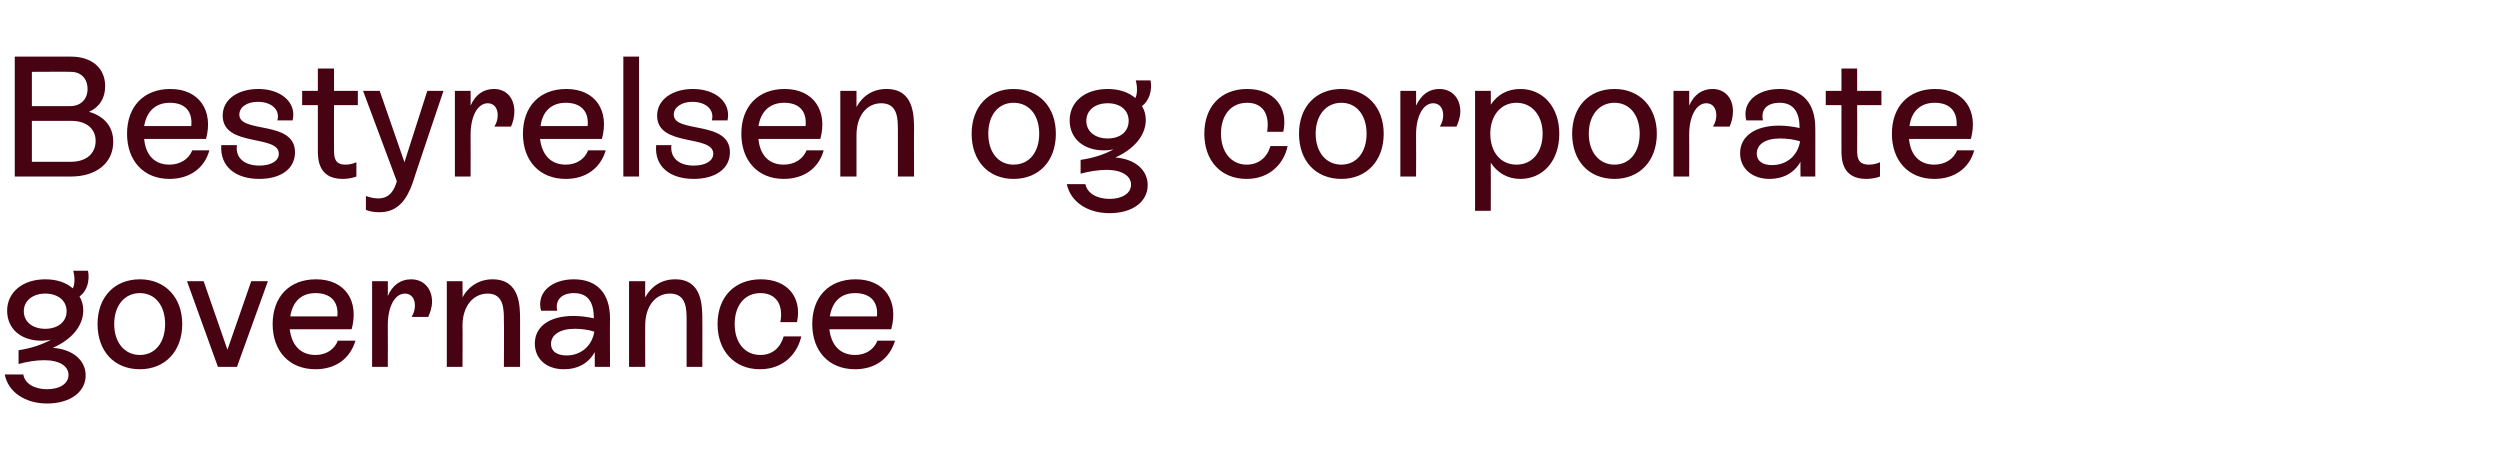
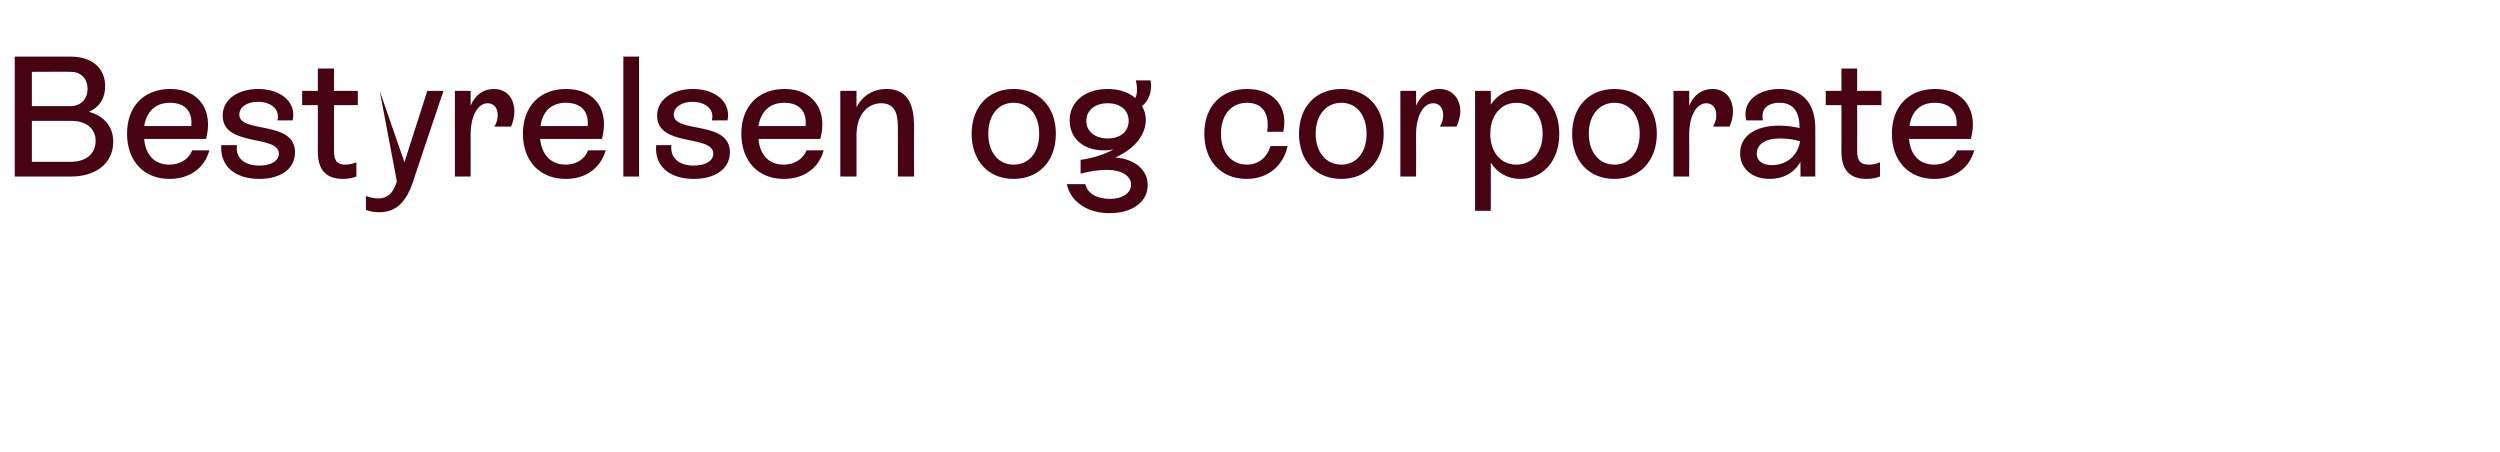
<svg xmlns="http://www.w3.org/2000/svg" version="1.1" width="525.4px" height="94.9px" viewBox="0 -4 525.4 94.9" style="top:-4px">
  <desc>Bestyrelsen og corporate governance</desc>
  <defs />
  <g id="Polygon598346">
-     <path d="M 18 74.9 C 18 78.4 14.7 80.8 9.9 80.8 C 5.3 80.8 1.7 78.4 1 74.7 C 1 74.7 4.9 74.7 4.9 74.7 C 5.2 76.6 7.2 77.8 9.9 77.8 C 12.6 77.8 14.4 76.6 14.4 74.8 C 14.4 73 12.6 71.7 9.3 71.7 C 7.6 71.7 5.7 72 3.9 72.5 C 3.9 72.5 3.9 69.6 3.9 69.6 C 6.6 69.2 8.9 68.4 10.7 67.4 C 10.1 67.5 9.5 67.6 8.7 67.6 C 4.4 67.6 1.5 65.1 1.5 61.3 C 1.5 57.4 4.8 54.7 9.5 54.7 C 12 54.7 13.9 55.4 15.3 56.6 C 15.8 55.7 15.7 54 15.4 52.9 C 15.4 52.9 18.5 52.9 18.5 52.9 C 18.9 55 18.3 57.2 16.7 58.3 C 17.2 59.1 17.5 60.1 17.5 61.2 C 17.5 64.4 15.2 67.3 11.1 69.1 C 15.3 69.4 18 71.7 18 74.9 Z M 9.5 65.1 C 12.2 65.1 14 63.6 14 61.4 C 14 59.2 12.2 57.7 9.5 57.7 C 6.9 57.7 5 59.2 5 61.4 C 5 63.6 6.8 65.1 9.5 65.1 Z M 20.5 64.1 C 20.5 58.5 24 54.7 29.4 54.7 C 34.7 54.7 38.3 58.5 38.3 64.1 C 38.3 69.8 34.7 73.6 29.4 73.6 C 24 73.6 20.5 69.8 20.5 64.1 Z M 34.7 64.1 C 34.7 60.2 32.6 57.6 29.4 57.6 C 26.2 57.6 24 60.2 24 64.1 C 24 68 26.2 70.6 29.4 70.6 C 32.6 70.6 34.7 68 34.7 64.1 Z M 52.8 55.1 L 56.3 55.1 L 49.8 73.1 L 45.8 73.1 L 39.3 55.1 L 42.8 55.1 L 47.8 69.5 L 52.8 55.1 Z M 74.7 67.6 C 73.6 71.3 70.6 73.6 66.3 73.6 C 60.8 73.6 57.3 69.8 57.3 64.1 C 57.3 58.4 60.8 54.7 66.4 54.7 C 72.6 54.7 75.5 59.3 73.9 65.2 C 73.9 65.2 60.9 65.2 60.9 65.2 C 61.3 68.6 63.2 70.6 66.3 70.6 C 68.6 70.6 70.3 69.4 71 67.6 C 71 67.6 74.7 67.6 74.7 67.6 Z M 61 62.5 C 61 62.5 70.9 62.5 70.9 62.5 C 71.2 59.4 69.5 57.6 66.3 57.6 C 63.3 57.6 61.5 59.4 61 62.5 Z M 90.8 59.4 C 90.8 60.6 90.4 61.7 90 62.6 C 90 62.6 86.5 62.6 86.5 62.6 C 87 61.8 87.2 61 87.2 60.2 C 87.2 58.7 86.4 57.7 85.1 57.7 C 83 57.7 81.5 60.4 81.5 64.3 C 81.54 64.34 81.5 73.1 81.5 73.1 L 78.2 73.1 L 78.2 55.1 L 81.5 55.1 C 81.5 55.1 81.54 58.18 81.5 58.2 C 82.5 55.9 84.2 54.7 86.4 54.7 C 89.1 54.7 90.8 56.7 90.8 59.4 Z M 109.3 63.3 C 109.3 63.26 109.3 73.1 109.3 73.1 L 105.9 73.1 C 105.9 73.1 105.95 63.36 105.9 63.4 C 105.9 61 105.9 57.7 102.5 57.7 C 99.4 57.7 97.2 60.4 97.2 64.4 C 97.24 64.37 97.2 73.1 97.2 73.1 L 93.9 73.1 L 93.9 55.1 L 97.2 55.1 C 97.2 55.1 97.24 58.54 97.2 58.5 C 98.5 56.1 100.8 54.7 103.5 54.7 C 109.3 54.7 109.3 60.3 109.3 63.3 Z M 128.2 62.9 C 128.16 62.86 128.2 73.1 128.2 73.1 L 125 73.1 C 125 73.1 124.99 69.95 125 70 C 123.7 72.3 121.5 73.6 118.5 73.6 C 114.8 73.6 112.4 71.4 112.4 68.2 C 112.4 64.6 115.5 62.4 120.5 62.4 C 122 62.4 123.5 62.6 124.8 62.9 C 124.8 62.9 124.8 62.9 124.8 62.9 C 124.8 59.8 123.8 57.6 120.6 57.6 C 118.2 57.6 116.6 58.9 117.1 61.3 C 117.1 61.3 113.7 61.3 113.7 61.3 C 112.7 57.4 116 54.7 120.6 54.7 C 125.7 54.7 128.2 57.9 128.2 62.9 Z M 124.9 65.7 C 123.7 65.3 122.2 65.1 120.8 65.1 C 117.6 65.1 115.8 66.4 115.8 68.3 C 115.8 69.8 117 70.7 119.1 70.7 C 122 70.7 124.4 68.8 124.9 65.7 Z M 147.6 63.3 C 147.63 63.26 147.6 73.1 147.6 73.1 L 144.3 73.1 C 144.3 73.1 144.29 63.36 144.3 63.4 C 144.3 61 144.3 57.7 140.8 57.7 C 137.7 57.7 135.6 60.4 135.6 64.4 C 135.57 64.37 135.6 73.1 135.6 73.1 L 132.2 73.1 L 132.2 55.1 L 135.6 55.1 C 135.6 55.1 135.57 58.54 135.6 58.5 C 136.9 56.1 139.1 54.7 141.9 54.7 C 147.6 54.7 147.6 60.3 147.6 63.3 Z M 150.8 64.1 C 150.8 58.4 154.4 54.7 159.9 54.7 C 165.5 54.7 168.6 58.5 167.5 63.7 C 167.5 63.7 164 63.7 164 63.7 C 164.7 59.9 163 57.6 159.8 57.6 C 156.5 57.6 154.4 60.2 154.4 64.1 C 154.4 68 156.5 70.6 159.8 70.6 C 162.3 70.6 164 69.1 164.7 66.7 C 164.7 66.7 168.4 66.7 168.4 66.7 C 167.6 70.2 164.8 73.6 159.7 73.6 C 154.4 73.6 150.8 69.8 150.8 64.1 Z M 188.1 67.6 C 187 71.3 184 73.6 179.7 73.6 C 174.2 73.6 170.7 69.8 170.7 64.1 C 170.7 58.4 174.2 54.7 179.8 54.7 C 186 54.7 188.9 59.3 187.3 65.2 C 187.3 65.2 174.3 65.2 174.3 65.2 C 174.7 68.6 176.6 70.6 179.7 70.6 C 182 70.6 183.7 69.4 184.4 67.6 C 184.4 67.6 188.1 67.6 188.1 67.6 Z M 174.4 62.5 C 174.4 62.5 184.3 62.5 184.3 62.5 C 184.6 59.4 182.9 57.6 179.7 57.6 C 176.7 57.6 174.9 59.4 174.4 62.5 Z " stroke="none" fill="#470312" />
-   </g>
+     </g>
  <g id="Polygon598345">
-     <path d="M 23.8 25.8 C 23.8 30.2 20.3 33.1 14.9 33.1 C 14.9 33.12 3.1 33.1 3.1 33.1 L 3.1 7.9 C 3.1 7.9 14.87 7.92 14.9 7.9 C 19.3 7.9 22.1 10.3 22.1 14.1 C 22.1 16.7 20.8 18.6 18.7 19.5 C 21.9 20.4 23.8 22.6 23.8 25.8 Z M 14.9 11.1 C 14.87 11.05 6.7 11.1 6.7 11.1 L 6.7 18.3 C 6.7 18.3 14.83 18.32 14.8 18.3 C 17 18.3 18.4 16.8 18.4 14.7 C 18.4 12.5 17 11.1 14.9 11.1 Z M 14.9 30 C 18.1 30 20.1 28.3 20.1 25.6 C 20.1 23.1 18.2 21.4 15 21.4 C 15.05 21.42 6.7 21.4 6.7 21.4 L 6.7 30 C 6.7 30 14.87 29.99 14.9 30 Z M 44 27.6 C 43 31.3 39.9 33.6 35.6 33.6 C 30.2 33.6 26.7 29.8 26.7 24.1 C 26.7 18.4 30.2 14.7 35.8 14.7 C 41.9 14.7 44.9 19.3 43.3 25.2 C 43.3 25.2 30.3 25.2 30.3 25.2 C 30.6 28.6 32.5 30.6 35.6 30.6 C 37.9 30.6 39.7 29.4 40.4 27.6 C 40.4 27.6 44 27.6 44 27.6 Z M 30.3 22.5 C 30.3 22.5 40.2 22.5 40.2 22.5 C 40.5 19.4 38.9 17.6 35.7 17.6 C 32.7 17.6 30.8 19.4 30.3 22.5 Z M 46.5 26.5 C 46.5 26.5 49.8 26.5 49.8 26.5 C 49.4 29.1 51.3 30.8 54.5 30.8 C 57 30.8 58.6 29.8 58.6 28.3 C 58.6 24.2 46.8 27 46.8 20.3 C 46.8 16.8 50.1 14.7 54.3 14.7 C 59 14.7 62.4 17.5 61.5 21.3 C 61.5 21.3 58.3 21.3 58.3 21.3 C 58.9 19 57 17.4 54.2 17.4 C 51.9 17.4 50.3 18.5 50.3 20.1 C 50.3 24.1 62 21.2 62 28 C 62 31.5 59 33.6 54.5 33.6 C 49.5 33.6 46.2 31 46.5 26.5 Z M 75.2 18.1 L 70.2 18.1 C 70.2 18.1 70.16 27.68 70.2 27.7 C 70.2 29.3 70.5 30.6 72.6 30.6 C 73.5 30.6 74.2 30.4 74.9 30.1 C 74.9 30.1 74.9 33.1 74.9 33.1 C 74.1 33.4 73.1 33.6 72 33.6 C 66.9 33.6 66.8 29.4 66.8 27.7 C 66.81 27.72 66.8 18.1 66.8 18.1 L 63.5 18.1 L 63.5 15.1 L 66.8 15.1 L 66.8 10.4 L 70.2 10.4 L 70.2 15.1 L 75.2 15.1 L 75.2 18.1 Z M 89.8 15.1 L 93.2 15.1 C 93.2 15.1 86.65 34.52 86.7 34.5 C 85.5 37.9 83.6 40.6 79.8 40.6 C 78.8 40.6 77.8 40.5 76.9 40.1 C 76.9 40.1 76.9 37.2 76.9 37.2 C 77.8 37.5 78.6 37.7 79.5 37.7 C 82 37.7 82.9 35.8 83.4 34.1 C 83.45 34.13 83.4 34.1 83.4 34.1 L 76.3 15.1 L 79.8 15.1 L 85 30.1 L 89.8 15.1 Z M 108.1 19.4 C 108.1 20.6 107.8 21.7 107.4 22.6 C 107.4 22.6 103.9 22.6 103.9 22.6 C 104.4 21.8 104.6 21 104.6 20.2 C 104.6 18.7 103.8 17.7 102.5 17.7 C 100.4 17.7 98.9 20.4 98.9 24.3 C 98.93 24.34 98.9 33.1 98.9 33.1 L 95.6 33.1 L 95.6 15.1 L 98.9 15.1 C 98.9 15.1 98.93 18.18 98.9 18.2 C 99.9 15.9 101.6 14.7 103.8 14.7 C 106.5 14.7 108.1 16.7 108.1 19.4 Z M 127.3 27.6 C 126.2 31.3 123.2 33.6 118.9 33.6 C 113.4 33.6 109.9 29.8 109.9 24.1 C 109.9 18.4 113.4 14.7 119 14.7 C 125.2 14.7 128.1 19.3 126.5 25.2 C 126.5 25.2 113.5 25.2 113.5 25.2 C 113.9 28.6 115.8 30.6 118.9 30.6 C 121.2 30.6 122.9 29.4 123.6 27.6 C 123.6 27.6 127.3 27.6 127.3 27.6 Z M 113.6 22.5 C 113.6 22.5 123.5 22.5 123.5 22.5 C 123.8 19.4 122.1 17.6 118.9 17.6 C 115.9 17.6 114 19.4 113.6 22.5 Z M 131 33.1 L 131 7.9 L 134.3 7.9 L 134.3 33.1 L 131 33.1 Z M 137.9 26.5 C 137.9 26.5 141.1 26.5 141.1 26.5 C 140.8 29.1 142.6 30.8 145.8 30.8 C 148.3 30.8 149.9 29.8 149.9 28.3 C 149.9 24.2 138.1 27 138.1 20.3 C 138.1 16.8 141.5 14.7 145.6 14.7 C 150.4 14.7 153.7 17.5 152.9 21.3 C 152.9 21.3 149.6 21.3 149.6 21.3 C 150.2 19 148.3 17.4 145.5 17.4 C 143.3 17.4 141.6 18.5 141.6 20.1 C 141.6 24.1 153.4 21.2 153.4 28 C 153.4 31.5 150.3 33.6 145.8 33.6 C 140.8 33.6 137.5 31 137.9 26.5 Z M 173.1 27.6 C 172.1 31.3 169 33.6 164.7 33.6 C 159.3 33.6 155.8 29.8 155.8 24.1 C 155.8 18.4 159.3 14.7 164.9 14.7 C 171 14.7 174 19.3 172.4 25.2 C 172.4 25.2 159.4 25.2 159.4 25.2 C 159.7 28.6 161.6 30.6 164.7 30.6 C 167 30.6 168.8 29.4 169.5 27.6 C 169.5 27.6 173.1 27.6 173.1 27.6 Z M 159.4 22.5 C 159.4 22.5 169.3 22.5 169.3 22.5 C 169.6 19.4 168 17.6 164.8 17.6 C 161.8 17.6 159.9 19.4 159.4 22.5 Z M 192.1 23.3 C 192.06 23.26 192.1 33.1 192.1 33.1 L 188.7 33.1 C 188.7 33.1 188.71 23.36 188.7 23.4 C 188.7 21 188.7 17.7 185.2 17.7 C 182.1 17.7 180 20.4 180 24.4 C 180 24.37 180 33.1 180 33.1 L 176.6 33.1 L 176.6 15.1 L 180 15.1 C 180 15.1 180 18.54 180 18.5 C 181.3 16.1 183.5 14.7 186.3 14.7 C 192.1 14.7 192.1 20.3 192.1 23.3 Z M 204.2 24.1 C 204.2 18.5 207.7 14.7 213 14.7 C 218.4 14.7 221.9 18.5 221.9 24.1 C 221.9 29.8 218.4 33.6 213 33.6 C 207.7 33.6 204.2 29.8 204.2 24.1 Z M 218.4 24.1 C 218.4 20.2 216.3 17.6 213 17.6 C 209.8 17.6 207.7 20.2 207.7 24.1 C 207.7 28 209.8 30.6 213 30.6 C 216.3 30.6 218.4 28 218.4 24.1 Z M 241.2 34.9 C 241.2 38.4 238 40.8 233.2 40.8 C 228.5 40.8 225 38.4 224.2 34.7 C 224.2 34.7 228.1 34.7 228.1 34.7 C 228.5 36.6 230.5 37.8 233.2 37.8 C 235.9 37.8 237.7 36.6 237.7 34.8 C 237.7 33 235.8 31.7 232.6 31.7 C 230.9 31.7 228.9 32 227.1 32.5 C 227.1 32.5 227.1 29.6 227.1 29.6 C 229.9 29.2 232.2 28.4 234 27.4 C 233.4 27.5 232.7 27.6 232 27.6 C 227.7 27.6 224.8 25.1 224.8 21.3 C 224.8 17.4 228 14.7 232.8 14.7 C 235.2 14.7 237.2 15.4 238.6 16.6 C 239.1 15.7 239 14 238.7 12.9 C 238.7 12.9 241.8 12.9 241.8 12.9 C 242.2 15 241.5 17.2 240 18.3 C 240.5 19.1 240.8 20.1 240.8 21.2 C 240.8 24.4 238.4 27.3 234.4 29.1 C 238.5 29.4 241.2 31.7 241.2 34.9 Z M 232.8 25.1 C 235.5 25.1 237.2 23.6 237.2 21.4 C 237.2 19.2 235.5 17.7 232.8 17.7 C 230.1 17.7 228.3 19.2 228.3 21.4 C 228.3 23.6 230.1 25.1 232.8 25.1 Z M 253.1 24.1 C 253.1 18.4 256.6 14.7 262.1 14.7 C 267.7 14.7 270.8 18.5 269.7 23.7 C 269.7 23.7 266.3 23.7 266.3 23.7 C 266.9 19.9 265.3 17.6 262.1 17.6 C 258.7 17.6 256.6 20.2 256.6 24.1 C 256.6 28 258.8 30.6 262 30.6 C 264.5 30.6 266.3 29.1 267 26.7 C 267 26.7 270.6 26.7 270.6 26.7 C 269.9 30.2 267 33.6 262 33.6 C 256.6 33.6 253.1 29.8 253.1 24.1 Z M 273 24.1 C 273 18.5 276.5 14.7 281.9 14.7 C 287.2 14.7 290.8 18.5 290.8 24.1 C 290.8 29.8 287.2 33.6 281.9 33.6 C 276.5 33.6 273 29.8 273 24.1 Z M 287.2 24.1 C 287.2 20.2 285.1 17.6 281.9 17.6 C 278.7 17.6 276.5 20.2 276.5 24.1 C 276.5 28 278.7 30.6 281.9 30.6 C 285.1 30.6 287.2 28 287.2 24.1 Z M 306.9 19.4 C 306.9 20.6 306.5 21.7 306.1 22.6 C 306.1 22.6 302.6 22.6 302.6 22.6 C 303.1 21.8 303.3 21 303.3 20.2 C 303.3 18.7 302.5 17.7 301.2 17.7 C 299.1 17.7 297.6 20.4 297.6 24.3 C 297.64 24.34 297.6 33.1 297.6 33.1 L 294.3 33.1 L 294.3 15.1 L 297.6 15.1 C 297.6 15.1 297.64 18.18 297.6 18.2 C 298.7 15.9 300.3 14.7 302.5 14.7 C 305.2 14.7 306.9 16.7 306.9 19.4 Z M 327.7 24.1 C 327.7 29.8 324.3 33.6 319.5 33.6 C 316.8 33.6 314.7 32.3 313.3 30.2 C 313.34 30.2 313.3 40.3 313.3 40.3 L 310 40.3 L 310 15.1 L 313.3 15.1 C 313.3 15.1 313.34 18 313.3 18 C 314.7 15.9 316.8 14.7 319.5 14.7 C 324.3 14.7 327.7 18.5 327.7 24.1 Z M 324.2 24.1 C 324.2 20.3 322 17.6 318.7 17.6 C 315.4 17.6 313.2 20.3 313.2 24.1 C 313.2 28 315.4 30.6 318.7 30.6 C 322 30.6 324.2 28 324.2 24.1 Z M 330.4 24.1 C 330.4 18.5 333.9 14.7 339.3 14.7 C 344.6 14.7 348.2 18.5 348.2 24.1 C 348.2 29.8 344.6 33.6 339.3 33.6 C 333.9 33.6 330.4 29.8 330.4 24.1 Z M 344.6 24.1 C 344.6 20.2 342.5 17.6 339.3 17.6 C 336.1 17.6 333.9 20.2 333.9 24.1 C 333.9 28 336.1 30.6 339.3 30.6 C 342.5 30.6 344.6 28 344.6 24.1 Z M 364.2 19.4 C 364.2 20.6 363.9 21.7 363.5 22.6 C 363.5 22.6 360 22.6 360 22.6 C 360.5 21.8 360.7 21 360.7 20.2 C 360.7 18.7 359.9 17.7 358.6 17.7 C 356.5 17.7 355 20.4 355 24.3 C 355.03 24.34 355 33.1 355 33.1 L 351.7 33.1 L 351.7 15.1 L 355 15.1 C 355 15.1 355.03 18.18 355 18.2 C 356 15.9 357.7 14.7 359.9 14.7 C 362.6 14.7 364.2 16.7 364.2 19.4 Z M 381.5 22.9 C 381.52 22.86 381.5 33.1 381.5 33.1 L 378.4 33.1 C 378.4 33.1 378.35 29.95 378.4 30 C 377.1 32.3 374.8 33.6 371.9 33.6 C 368.2 33.6 365.7 31.4 365.7 28.2 C 365.7 24.6 368.9 22.4 373.9 22.4 C 375.3 22.4 376.8 22.6 378.2 22.9 C 378.2 22.9 378.2 22.9 378.2 22.9 C 378.2 19.8 377.1 17.6 374 17.6 C 371.5 17.6 370 18.9 370.5 21.3 C 370.5 21.3 367 21.3 367 21.3 C 366 17.4 369.4 14.7 374 14.7 C 379 14.7 381.5 17.9 381.5 22.9 Z M 378.3 25.7 C 377.1 25.3 375.5 25.1 374.1 25.1 C 370.9 25.1 369.2 26.4 369.2 28.3 C 369.2 29.8 370.4 30.7 372.4 30.7 C 375.4 30.7 377.8 28.8 378.3 25.7 Z M 395.4 18.1 L 390.3 18.1 C 390.3 18.1 390.34 27.68 390.3 27.7 C 390.3 29.3 390.6 30.6 392.8 30.6 C 393.7 30.6 394.4 30.4 395.1 30.1 C 395.1 30.1 395.1 33.1 395.1 33.1 C 394.3 33.4 393.3 33.6 392.2 33.6 C 387.1 33.6 387 29.4 387 27.7 C 386.99 27.72 387 18.1 387 18.1 L 383.7 18.1 L 383.7 15.1 L 387 15.1 L 387 10.4 L 390.3 10.4 L 390.3 15.1 L 395.4 15.1 L 395.4 18.1 Z M 414.9 27.6 C 413.9 31.3 410.8 33.6 406.5 33.6 C 401.1 33.6 397.6 29.8 397.6 24.1 C 397.6 18.4 401.1 14.7 406.7 14.7 C 412.8 14.7 415.8 19.3 414.2 25.2 C 414.2 25.2 401.2 25.2 401.2 25.2 C 401.5 28.6 403.4 30.6 406.5 30.6 C 408.8 30.6 410.6 29.4 411.3 27.6 C 411.3 27.6 414.9 27.6 414.9 27.6 Z M 401.3 22.5 C 401.3 22.5 411.2 22.5 411.2 22.5 C 411.4 19.4 409.8 17.6 406.6 17.6 C 403.6 17.6 401.7 19.4 401.3 22.5 Z " stroke="none" fill="#470312" />
+     <path d="M 23.8 25.8 C 23.8 30.2 20.3 33.1 14.9 33.1 C 14.9 33.12 3.1 33.1 3.1 33.1 L 3.1 7.9 C 3.1 7.9 14.87 7.92 14.9 7.9 C 19.3 7.9 22.1 10.3 22.1 14.1 C 22.1 16.7 20.8 18.6 18.7 19.5 C 21.9 20.4 23.8 22.6 23.8 25.8 Z M 14.9 11.1 C 14.87 11.05 6.7 11.1 6.7 11.1 L 6.7 18.3 C 6.7 18.3 14.83 18.32 14.8 18.3 C 17 18.3 18.4 16.8 18.4 14.7 C 18.4 12.5 17 11.1 14.9 11.1 Z M 14.9 30 C 18.1 30 20.1 28.3 20.1 25.6 C 20.1 23.1 18.2 21.4 15 21.4 C 15.05 21.42 6.7 21.4 6.7 21.4 L 6.7 30 C 6.7 30 14.87 29.99 14.9 30 Z M 44 27.6 C 43 31.3 39.9 33.6 35.6 33.6 C 30.2 33.6 26.7 29.8 26.7 24.1 C 26.7 18.4 30.2 14.7 35.8 14.7 C 41.9 14.7 44.9 19.3 43.3 25.2 C 43.3 25.2 30.3 25.2 30.3 25.2 C 30.6 28.6 32.5 30.6 35.6 30.6 C 37.9 30.6 39.7 29.4 40.4 27.6 C 40.4 27.6 44 27.6 44 27.6 Z M 30.3 22.5 C 30.3 22.5 40.2 22.5 40.2 22.5 C 40.5 19.4 38.9 17.6 35.7 17.6 C 32.7 17.6 30.8 19.4 30.3 22.5 Z M 46.5 26.5 C 46.5 26.5 49.8 26.5 49.8 26.5 C 49.4 29.1 51.3 30.8 54.5 30.8 C 57 30.8 58.6 29.8 58.6 28.3 C 58.6 24.2 46.8 27 46.8 20.3 C 46.8 16.8 50.1 14.7 54.3 14.7 C 59 14.7 62.4 17.5 61.5 21.3 C 61.5 21.3 58.3 21.3 58.3 21.3 C 58.9 19 57 17.4 54.2 17.4 C 51.9 17.4 50.3 18.5 50.3 20.1 C 50.3 24.1 62 21.2 62 28 C 62 31.5 59 33.6 54.5 33.6 C 49.5 33.6 46.2 31 46.5 26.5 Z M 75.2 18.1 L 70.2 18.1 C 70.2 18.1 70.16 27.68 70.2 27.7 C 70.2 29.3 70.5 30.6 72.6 30.6 C 73.5 30.6 74.2 30.4 74.9 30.1 C 74.9 30.1 74.9 33.1 74.9 33.1 C 74.1 33.4 73.1 33.6 72 33.6 C 66.9 33.6 66.8 29.4 66.8 27.7 C 66.81 27.72 66.8 18.1 66.8 18.1 L 63.5 18.1 L 63.5 15.1 L 66.8 15.1 L 66.8 10.4 L 70.2 10.4 L 70.2 15.1 L 75.2 15.1 L 75.2 18.1 Z M 89.8 15.1 L 93.2 15.1 C 93.2 15.1 86.65 34.52 86.7 34.5 C 85.5 37.9 83.6 40.6 79.8 40.6 C 78.8 40.6 77.8 40.5 76.9 40.1 C 76.9 40.1 76.9 37.2 76.9 37.2 C 77.8 37.5 78.6 37.7 79.5 37.7 C 82 37.7 82.9 35.8 83.4 34.1 C 83.45 34.13 83.4 34.1 83.4 34.1 L 79.8 15.1 L 85 30.1 L 89.8 15.1 Z M 108.1 19.4 C 108.1 20.6 107.8 21.7 107.4 22.6 C 107.4 22.6 103.9 22.6 103.9 22.6 C 104.4 21.8 104.6 21 104.6 20.2 C 104.6 18.7 103.8 17.7 102.5 17.7 C 100.4 17.7 98.9 20.4 98.9 24.3 C 98.93 24.34 98.9 33.1 98.9 33.1 L 95.6 33.1 L 95.6 15.1 L 98.9 15.1 C 98.9 15.1 98.93 18.18 98.9 18.2 C 99.9 15.9 101.6 14.7 103.8 14.7 C 106.5 14.7 108.1 16.7 108.1 19.4 Z M 127.3 27.6 C 126.2 31.3 123.2 33.6 118.9 33.6 C 113.4 33.6 109.9 29.8 109.9 24.1 C 109.9 18.4 113.4 14.7 119 14.7 C 125.2 14.7 128.1 19.3 126.5 25.2 C 126.5 25.2 113.5 25.2 113.5 25.2 C 113.9 28.6 115.8 30.6 118.9 30.6 C 121.2 30.6 122.9 29.4 123.6 27.6 C 123.6 27.6 127.3 27.6 127.3 27.6 Z M 113.6 22.5 C 113.6 22.5 123.5 22.5 123.5 22.5 C 123.8 19.4 122.1 17.6 118.9 17.6 C 115.9 17.6 114 19.4 113.6 22.5 Z M 131 33.1 L 131 7.9 L 134.3 7.9 L 134.3 33.1 L 131 33.1 Z M 137.9 26.5 C 137.9 26.5 141.1 26.5 141.1 26.5 C 140.8 29.1 142.6 30.8 145.8 30.8 C 148.3 30.8 149.9 29.8 149.9 28.3 C 149.9 24.2 138.1 27 138.1 20.3 C 138.1 16.8 141.5 14.7 145.6 14.7 C 150.4 14.7 153.7 17.5 152.9 21.3 C 152.9 21.3 149.6 21.3 149.6 21.3 C 150.2 19 148.3 17.4 145.5 17.4 C 143.3 17.4 141.6 18.5 141.6 20.1 C 141.6 24.1 153.4 21.2 153.4 28 C 153.4 31.5 150.3 33.6 145.8 33.6 C 140.8 33.6 137.5 31 137.9 26.5 Z M 173.1 27.6 C 172.1 31.3 169 33.6 164.7 33.6 C 159.3 33.6 155.8 29.8 155.8 24.1 C 155.8 18.4 159.3 14.7 164.9 14.7 C 171 14.7 174 19.3 172.4 25.2 C 172.4 25.2 159.4 25.2 159.4 25.2 C 159.7 28.6 161.6 30.6 164.7 30.6 C 167 30.6 168.8 29.4 169.5 27.6 C 169.5 27.6 173.1 27.6 173.1 27.6 Z M 159.4 22.5 C 159.4 22.5 169.3 22.5 169.3 22.5 C 169.6 19.4 168 17.6 164.8 17.6 C 161.8 17.6 159.9 19.4 159.4 22.5 Z M 192.1 23.3 C 192.06 23.26 192.1 33.1 192.1 33.1 L 188.7 33.1 C 188.7 33.1 188.71 23.36 188.7 23.4 C 188.7 21 188.7 17.7 185.2 17.7 C 182.1 17.7 180 20.4 180 24.4 C 180 24.37 180 33.1 180 33.1 L 176.6 33.1 L 176.6 15.1 L 180 15.1 C 180 15.1 180 18.54 180 18.5 C 181.3 16.1 183.5 14.7 186.3 14.7 C 192.1 14.7 192.1 20.3 192.1 23.3 Z M 204.2 24.1 C 204.2 18.5 207.7 14.7 213 14.7 C 218.4 14.7 221.9 18.5 221.9 24.1 C 221.9 29.8 218.4 33.6 213 33.6 C 207.7 33.6 204.2 29.8 204.2 24.1 Z M 218.4 24.1 C 218.4 20.2 216.3 17.6 213 17.6 C 209.8 17.6 207.7 20.2 207.7 24.1 C 207.7 28 209.8 30.6 213 30.6 C 216.3 30.6 218.4 28 218.4 24.1 Z M 241.2 34.9 C 241.2 38.4 238 40.8 233.2 40.8 C 228.5 40.8 225 38.4 224.2 34.7 C 224.2 34.7 228.1 34.7 228.1 34.7 C 228.5 36.6 230.5 37.8 233.2 37.8 C 235.9 37.8 237.7 36.6 237.7 34.8 C 237.7 33 235.8 31.7 232.6 31.7 C 230.9 31.7 228.9 32 227.1 32.5 C 227.1 32.5 227.1 29.6 227.1 29.6 C 229.9 29.2 232.2 28.4 234 27.4 C 233.4 27.5 232.7 27.6 232 27.6 C 227.7 27.6 224.8 25.1 224.8 21.3 C 224.8 17.4 228 14.7 232.8 14.7 C 235.2 14.7 237.2 15.4 238.6 16.6 C 239.1 15.7 239 14 238.7 12.9 C 238.7 12.9 241.8 12.9 241.8 12.9 C 242.2 15 241.5 17.2 240 18.3 C 240.5 19.1 240.8 20.1 240.8 21.2 C 240.8 24.4 238.4 27.3 234.4 29.1 C 238.5 29.4 241.2 31.7 241.2 34.9 Z M 232.8 25.1 C 235.5 25.1 237.2 23.6 237.2 21.4 C 237.2 19.2 235.5 17.7 232.8 17.7 C 230.1 17.7 228.3 19.2 228.3 21.4 C 228.3 23.6 230.1 25.1 232.8 25.1 Z M 253.1 24.1 C 253.1 18.4 256.6 14.7 262.1 14.7 C 267.7 14.7 270.8 18.5 269.7 23.7 C 269.7 23.7 266.3 23.7 266.3 23.7 C 266.9 19.9 265.3 17.6 262.1 17.6 C 258.7 17.6 256.6 20.2 256.6 24.1 C 256.6 28 258.8 30.6 262 30.6 C 264.5 30.6 266.3 29.1 267 26.7 C 267 26.7 270.6 26.7 270.6 26.7 C 269.9 30.2 267 33.6 262 33.6 C 256.6 33.6 253.1 29.8 253.1 24.1 Z M 273 24.1 C 273 18.5 276.5 14.7 281.9 14.7 C 287.2 14.7 290.8 18.5 290.8 24.1 C 290.8 29.8 287.2 33.6 281.9 33.6 C 276.5 33.6 273 29.8 273 24.1 Z M 287.2 24.1 C 287.2 20.2 285.1 17.6 281.9 17.6 C 278.7 17.6 276.5 20.2 276.5 24.1 C 276.5 28 278.7 30.6 281.9 30.6 C 285.1 30.6 287.2 28 287.2 24.1 Z M 306.9 19.4 C 306.9 20.6 306.5 21.7 306.1 22.6 C 306.1 22.6 302.6 22.6 302.6 22.6 C 303.1 21.8 303.3 21 303.3 20.2 C 303.3 18.7 302.5 17.7 301.2 17.7 C 299.1 17.7 297.6 20.4 297.6 24.3 C 297.64 24.34 297.6 33.1 297.6 33.1 L 294.3 33.1 L 294.3 15.1 L 297.6 15.1 C 297.6 15.1 297.64 18.18 297.6 18.2 C 298.7 15.9 300.3 14.7 302.5 14.7 C 305.2 14.7 306.9 16.7 306.9 19.4 Z M 327.7 24.1 C 327.7 29.8 324.3 33.6 319.5 33.6 C 316.8 33.6 314.7 32.3 313.3 30.2 C 313.34 30.2 313.3 40.3 313.3 40.3 L 310 40.3 L 310 15.1 L 313.3 15.1 C 313.3 15.1 313.34 18 313.3 18 C 314.7 15.9 316.8 14.7 319.5 14.7 C 324.3 14.7 327.7 18.5 327.7 24.1 Z M 324.2 24.1 C 324.2 20.3 322 17.6 318.7 17.6 C 315.4 17.6 313.2 20.3 313.2 24.1 C 313.2 28 315.4 30.6 318.7 30.6 C 322 30.6 324.2 28 324.2 24.1 Z M 330.4 24.1 C 330.4 18.5 333.9 14.7 339.3 14.7 C 344.6 14.7 348.2 18.5 348.2 24.1 C 348.2 29.8 344.6 33.6 339.3 33.6 C 333.9 33.6 330.4 29.8 330.4 24.1 Z M 344.6 24.1 C 344.6 20.2 342.5 17.6 339.3 17.6 C 336.1 17.6 333.9 20.2 333.9 24.1 C 333.9 28 336.1 30.6 339.3 30.6 C 342.5 30.6 344.6 28 344.6 24.1 Z M 364.2 19.4 C 364.2 20.6 363.9 21.7 363.5 22.6 C 363.5 22.6 360 22.6 360 22.6 C 360.5 21.8 360.7 21 360.7 20.2 C 360.7 18.7 359.9 17.7 358.6 17.7 C 356.5 17.7 355 20.4 355 24.3 C 355.03 24.34 355 33.1 355 33.1 L 351.7 33.1 L 351.7 15.1 L 355 15.1 C 355 15.1 355.03 18.18 355 18.2 C 356 15.9 357.7 14.7 359.9 14.7 C 362.6 14.7 364.2 16.7 364.2 19.4 Z M 381.5 22.9 C 381.52 22.86 381.5 33.1 381.5 33.1 L 378.4 33.1 C 378.4 33.1 378.35 29.95 378.4 30 C 377.1 32.3 374.8 33.6 371.9 33.6 C 368.2 33.6 365.7 31.4 365.7 28.2 C 365.7 24.6 368.9 22.4 373.9 22.4 C 375.3 22.4 376.8 22.6 378.2 22.9 C 378.2 22.9 378.2 22.9 378.2 22.9 C 378.2 19.8 377.1 17.6 374 17.6 C 371.5 17.6 370 18.9 370.5 21.3 C 370.5 21.3 367 21.3 367 21.3 C 366 17.4 369.4 14.7 374 14.7 C 379 14.7 381.5 17.9 381.5 22.9 Z M 378.3 25.7 C 377.1 25.3 375.5 25.1 374.1 25.1 C 370.9 25.1 369.2 26.4 369.2 28.3 C 369.2 29.8 370.4 30.7 372.4 30.7 C 375.4 30.7 377.8 28.8 378.3 25.7 Z M 395.4 18.1 L 390.3 18.1 C 390.3 18.1 390.34 27.68 390.3 27.7 C 390.3 29.3 390.6 30.6 392.8 30.6 C 393.7 30.6 394.4 30.4 395.1 30.1 C 395.1 30.1 395.1 33.1 395.1 33.1 C 394.3 33.4 393.3 33.6 392.2 33.6 C 387.1 33.6 387 29.4 387 27.7 C 386.99 27.72 387 18.1 387 18.1 L 383.7 18.1 L 383.7 15.1 L 387 15.1 L 387 10.4 L 390.3 10.4 L 390.3 15.1 L 395.4 15.1 L 395.4 18.1 Z M 414.9 27.6 C 413.9 31.3 410.8 33.6 406.5 33.6 C 401.1 33.6 397.6 29.8 397.6 24.1 C 397.6 18.4 401.1 14.7 406.7 14.7 C 412.8 14.7 415.8 19.3 414.2 25.2 C 414.2 25.2 401.2 25.2 401.2 25.2 C 401.5 28.6 403.4 30.6 406.5 30.6 C 408.8 30.6 410.6 29.4 411.3 27.6 C 411.3 27.6 414.9 27.6 414.9 27.6 Z M 401.3 22.5 C 401.3 22.5 411.2 22.5 411.2 22.5 C 411.4 19.4 409.8 17.6 406.6 17.6 C 403.6 17.6 401.7 19.4 401.3 22.5 Z " stroke="none" fill="#470312" />
  </g>
</svg>